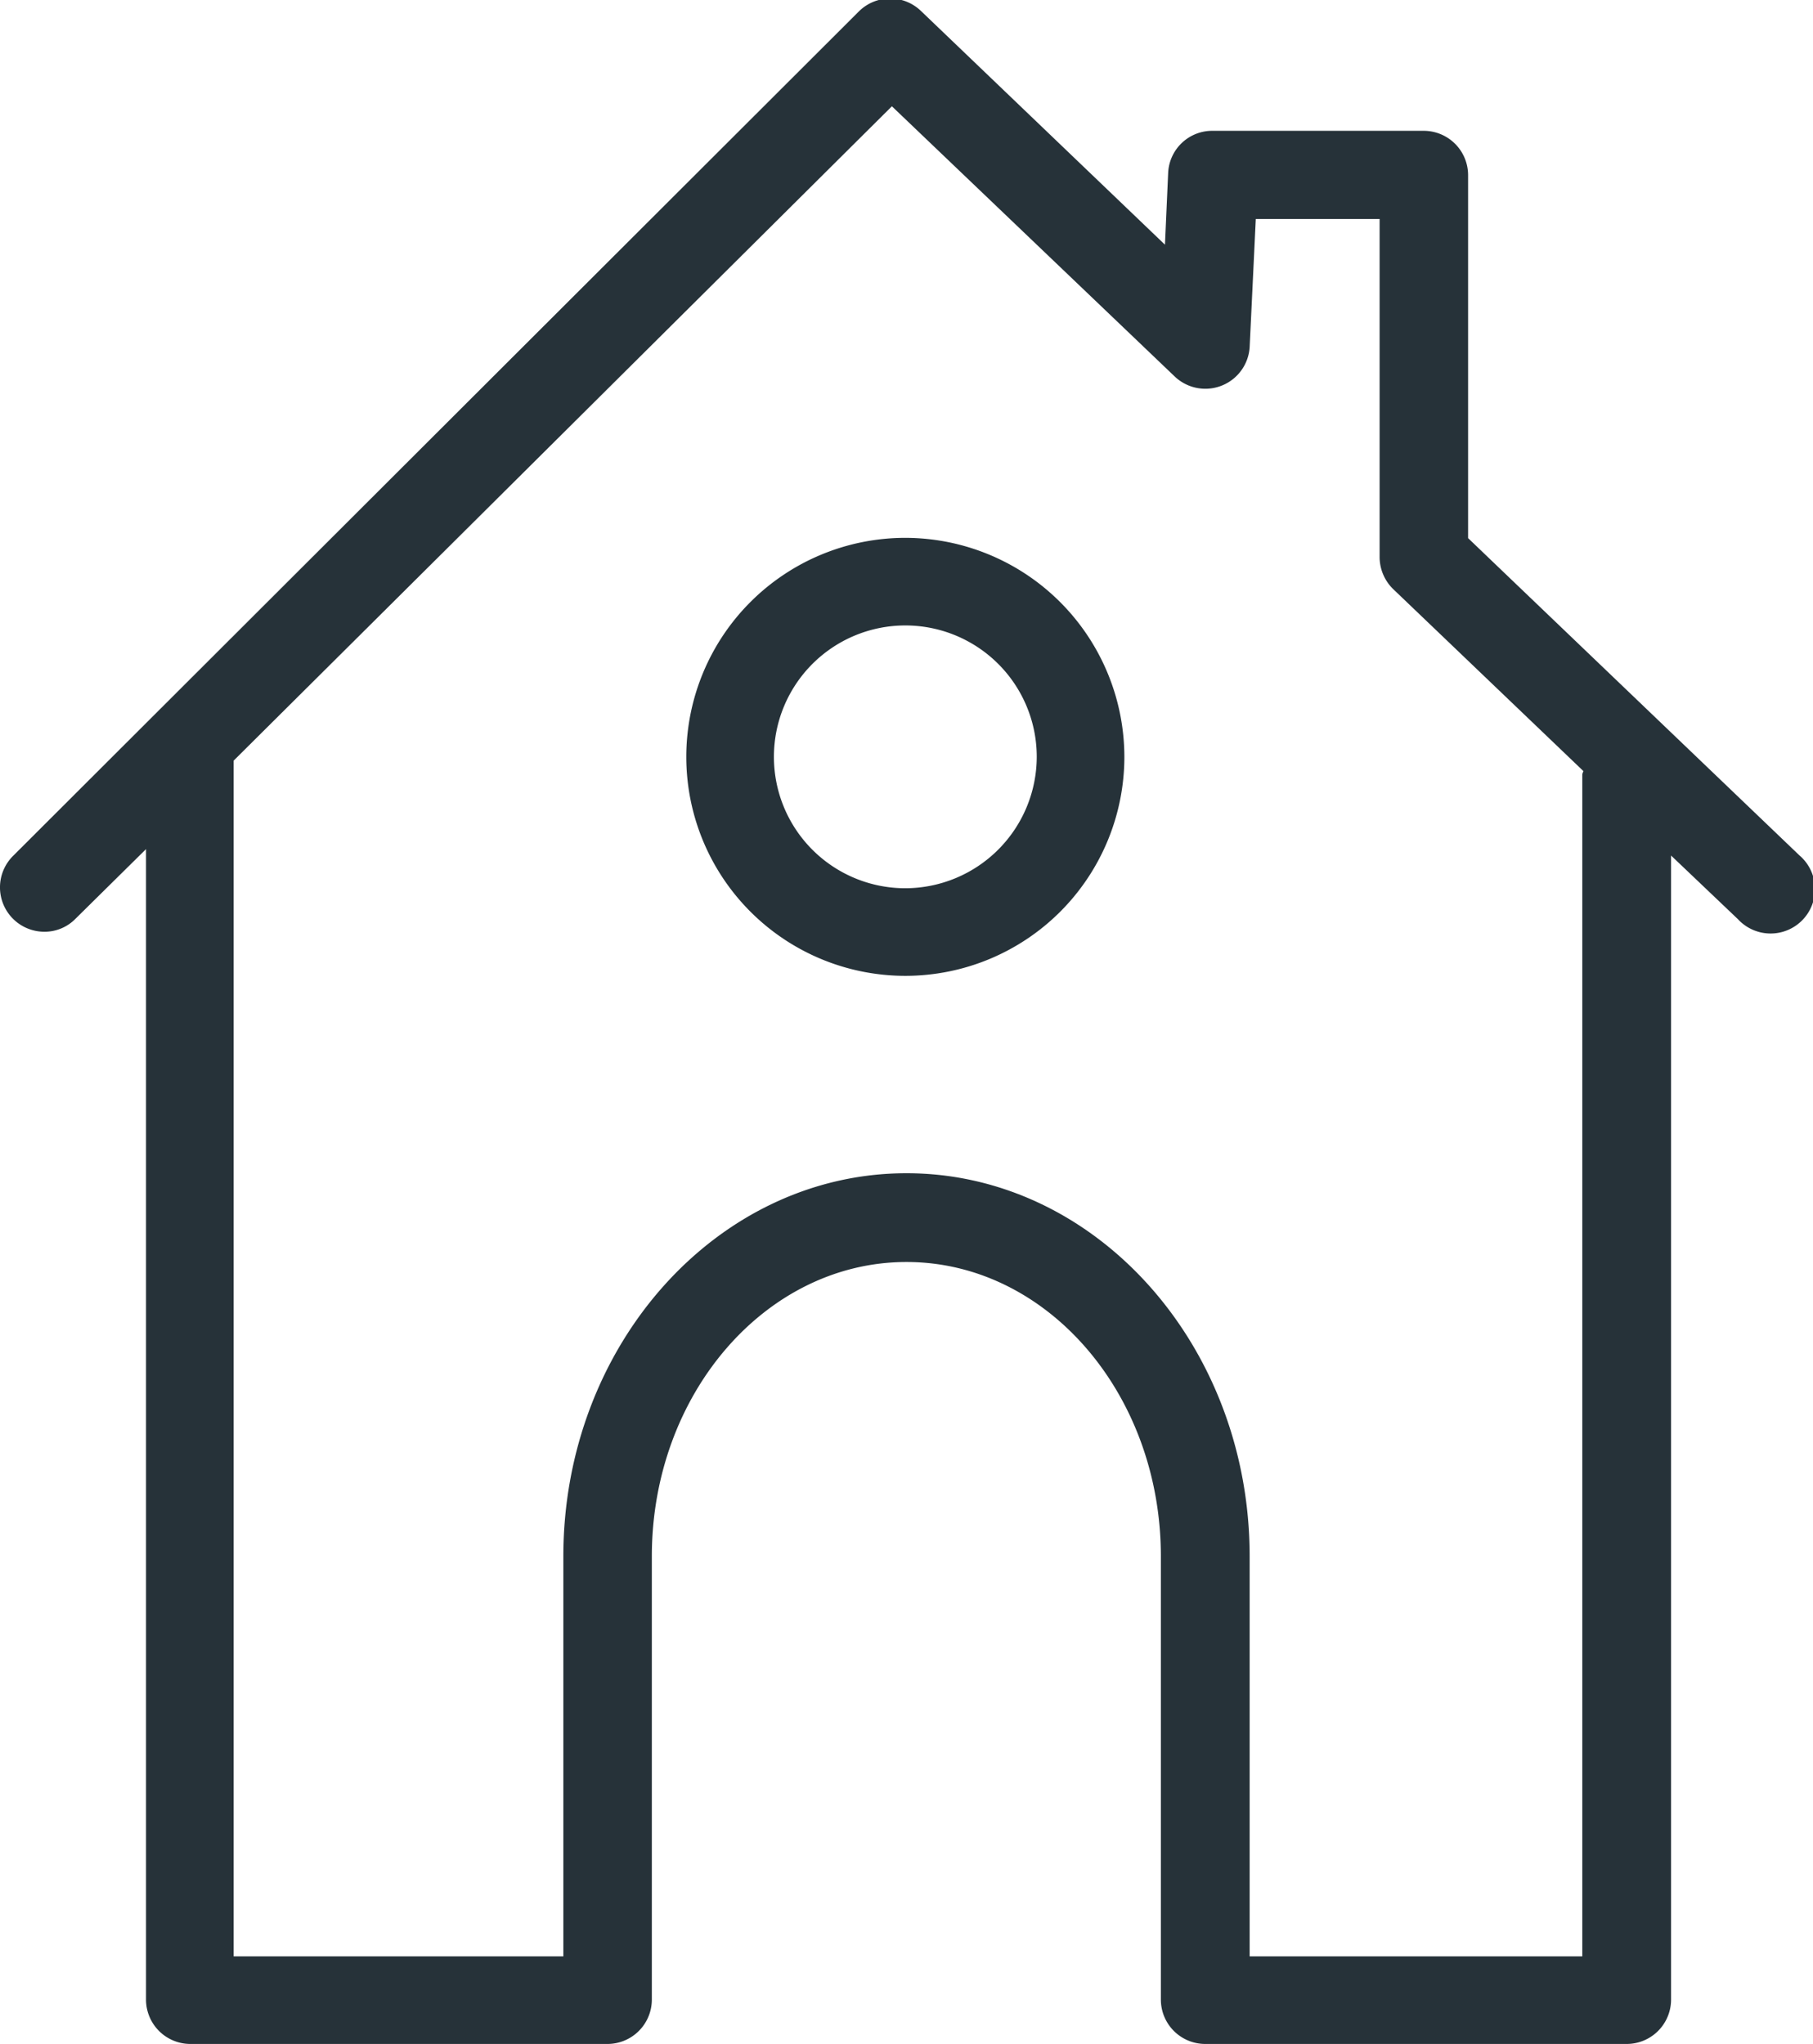
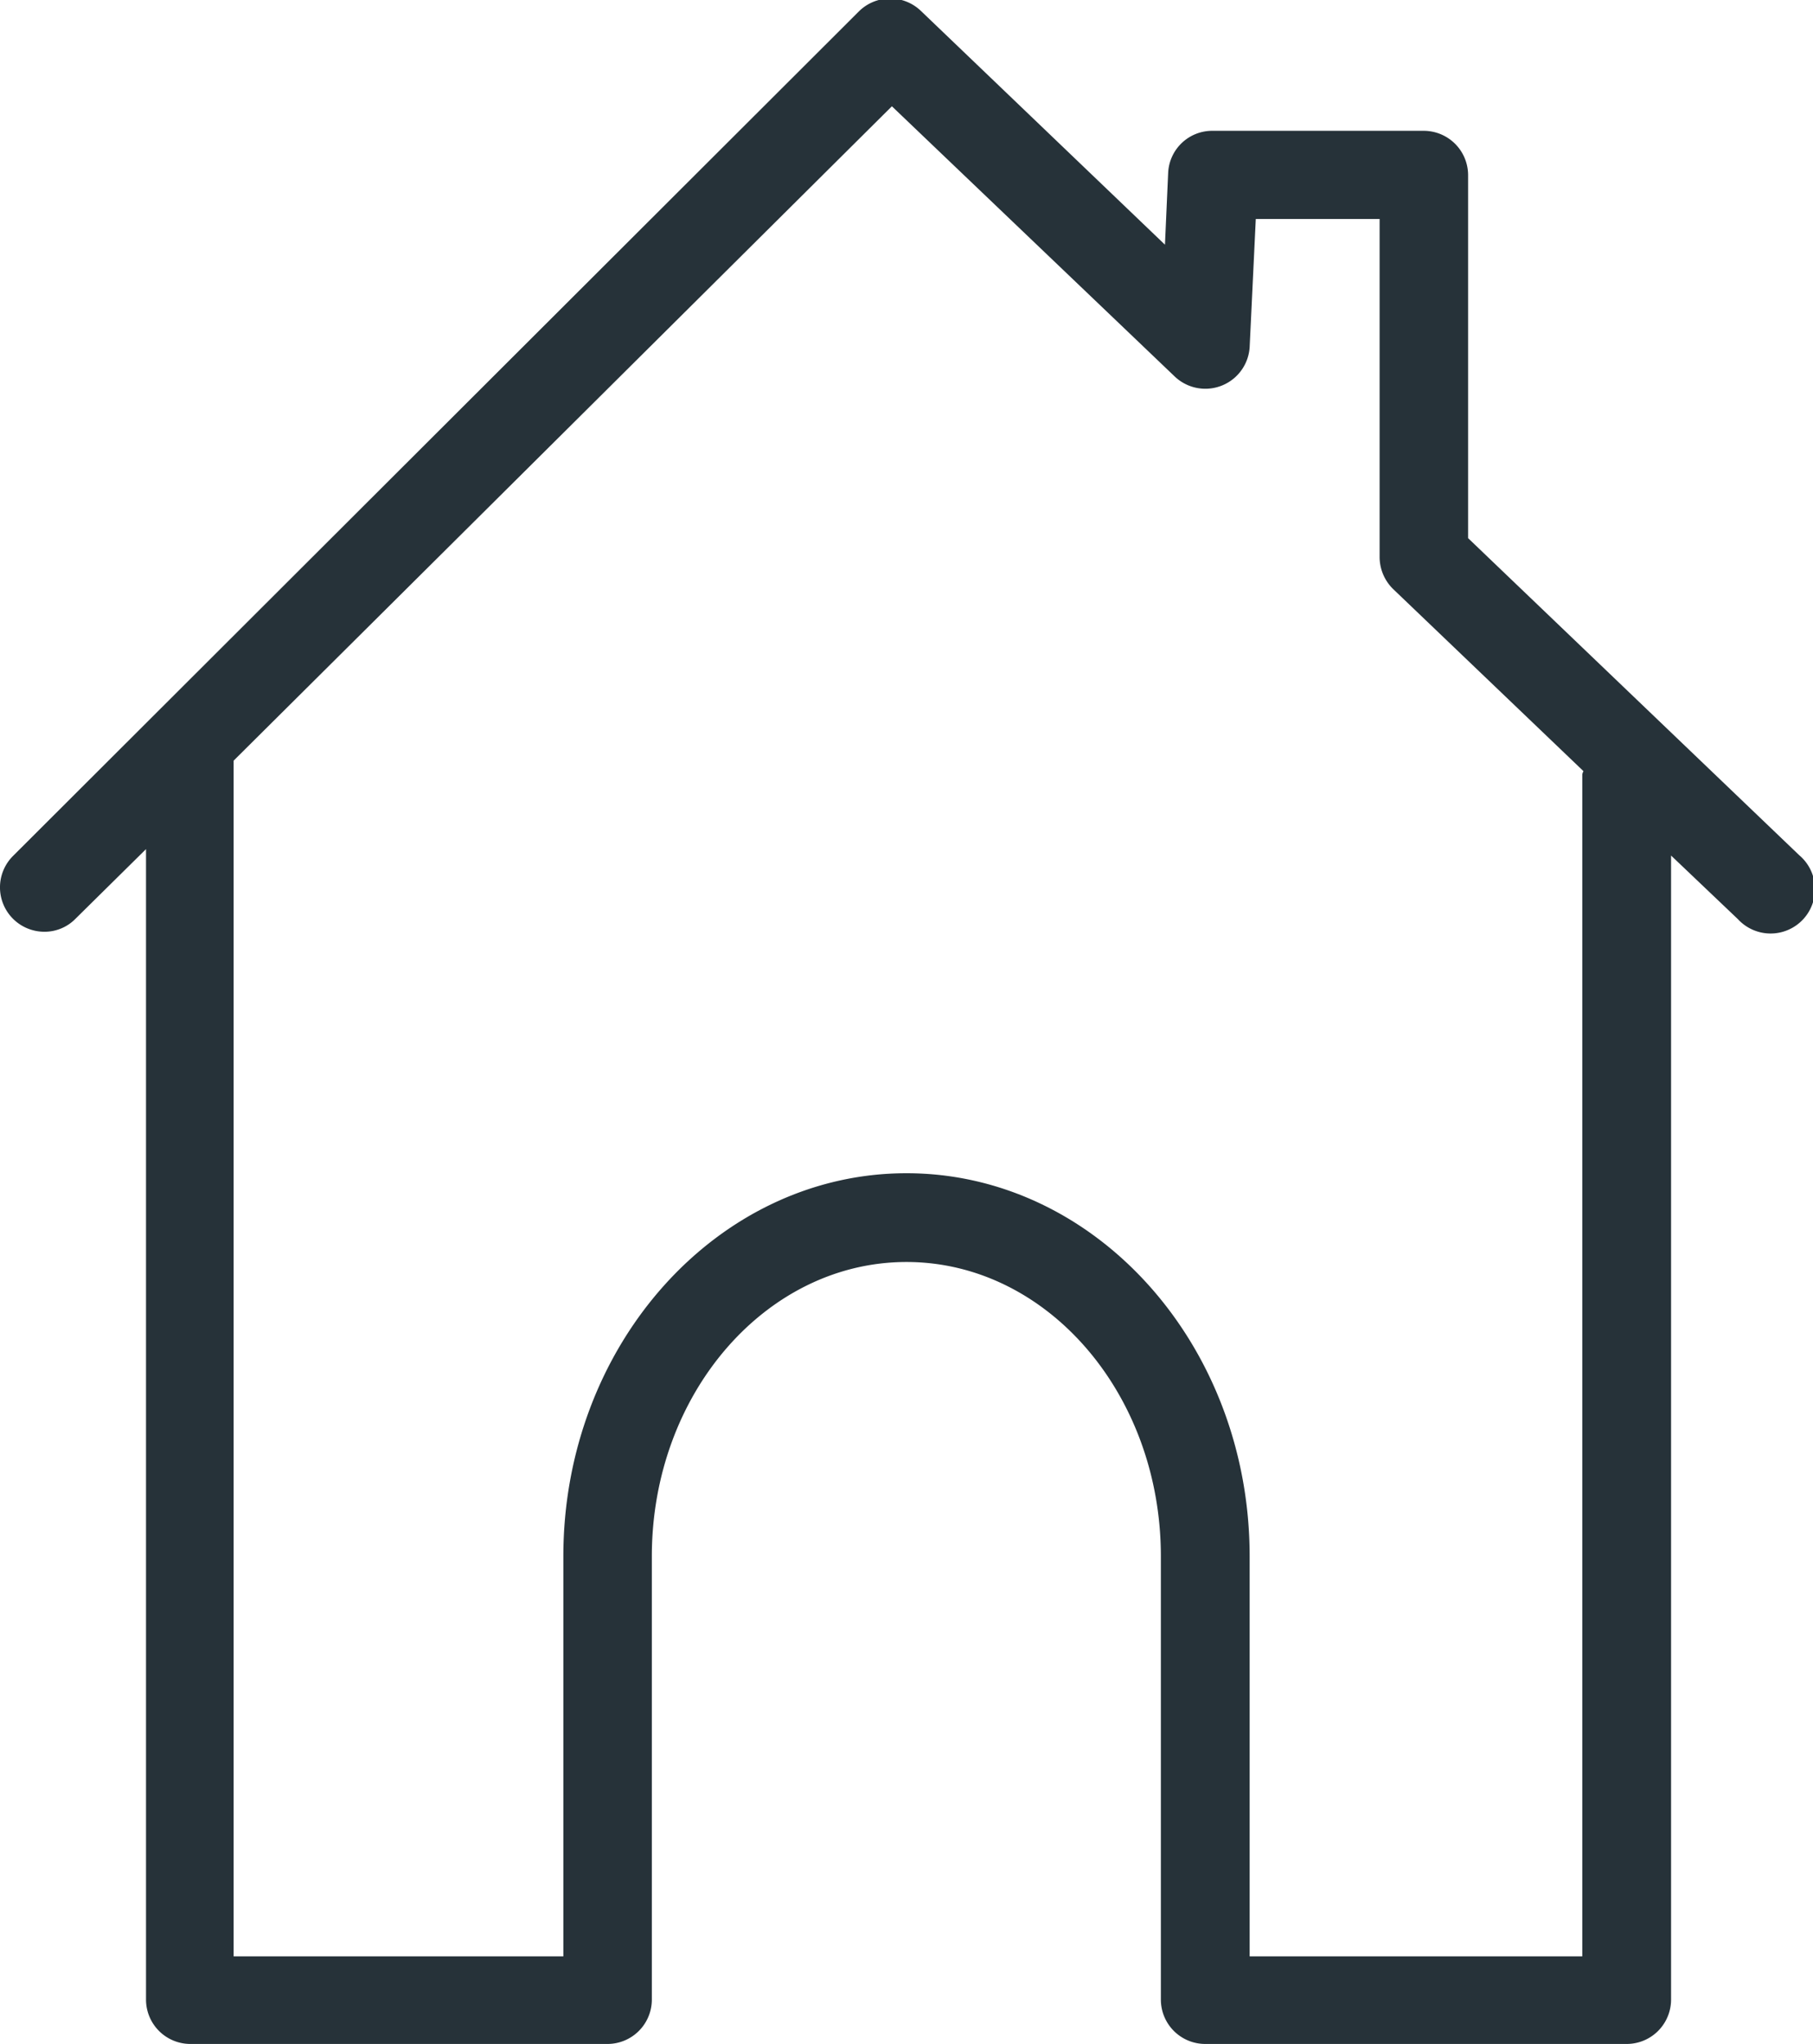
<svg xmlns="http://www.w3.org/2000/svg" viewBox="0 0 62.08 70">
  <defs>
    <style>.cls-1{fill:#263239;}</style>
  </defs>
  <g id="Calque_2" data-name="Calque 2">
    <g id="Comment">
      <g id="strate_1" data-name="strate 1">
        <path class="cls-1" d="M61.61,29.29,50.27,18.43V6a1.52,1.52,0,0,0-1.52-1.52H41.53A1.51,1.51,0,0,0,40,5.91l-.11,2.47-8.35-8a1.52,1.52,0,0,0-2.12,0L.45,29.31a1.52,1.52,0,0,0,1.07,2.6,1.48,1.48,0,0,0,1.07-.45L5,29.08v39.4A1.52,1.52,0,0,0,6.5,70H20.81a1.52,1.52,0,0,0,1.51-1.52V53.3c0-5.56,3.91-10.08,8.72-10.08s8.71,4.52,8.71,10.08V68.48A1.52,1.52,0,0,0,41.27,70H55.7a1.52,1.52,0,0,0,1.52-1.52V29.3l2.29,2.18a1.52,1.52,0,1,0,2.1-2.19Zm-7.43-2.77V67H42.79V53.3c0-7.23-5.27-13.12-11.75-13.12S19.29,46.07,19.29,53.3V67H8V26.05L30.54,3.64l9.68,9.25a1.52,1.52,0,0,0,2.57-1L43,7.5h4.24V19.08a1.54,1.54,0,0,0,.47,1.1l6.51,6.23A.45.45,0,0,0,54.18,26.52Z" />
-         <path class="cls-1" d="M31,18.42a7.5,7.5,0,1,0,7.5,7.5A7.51,7.51,0,0,0,31,18.42Zm0,12a4.5,4.5,0,1,1,4.5-4.5A4.51,4.51,0,0,1,31,30.42Z" />
      </g>
    </g>
  </g>
</svg>